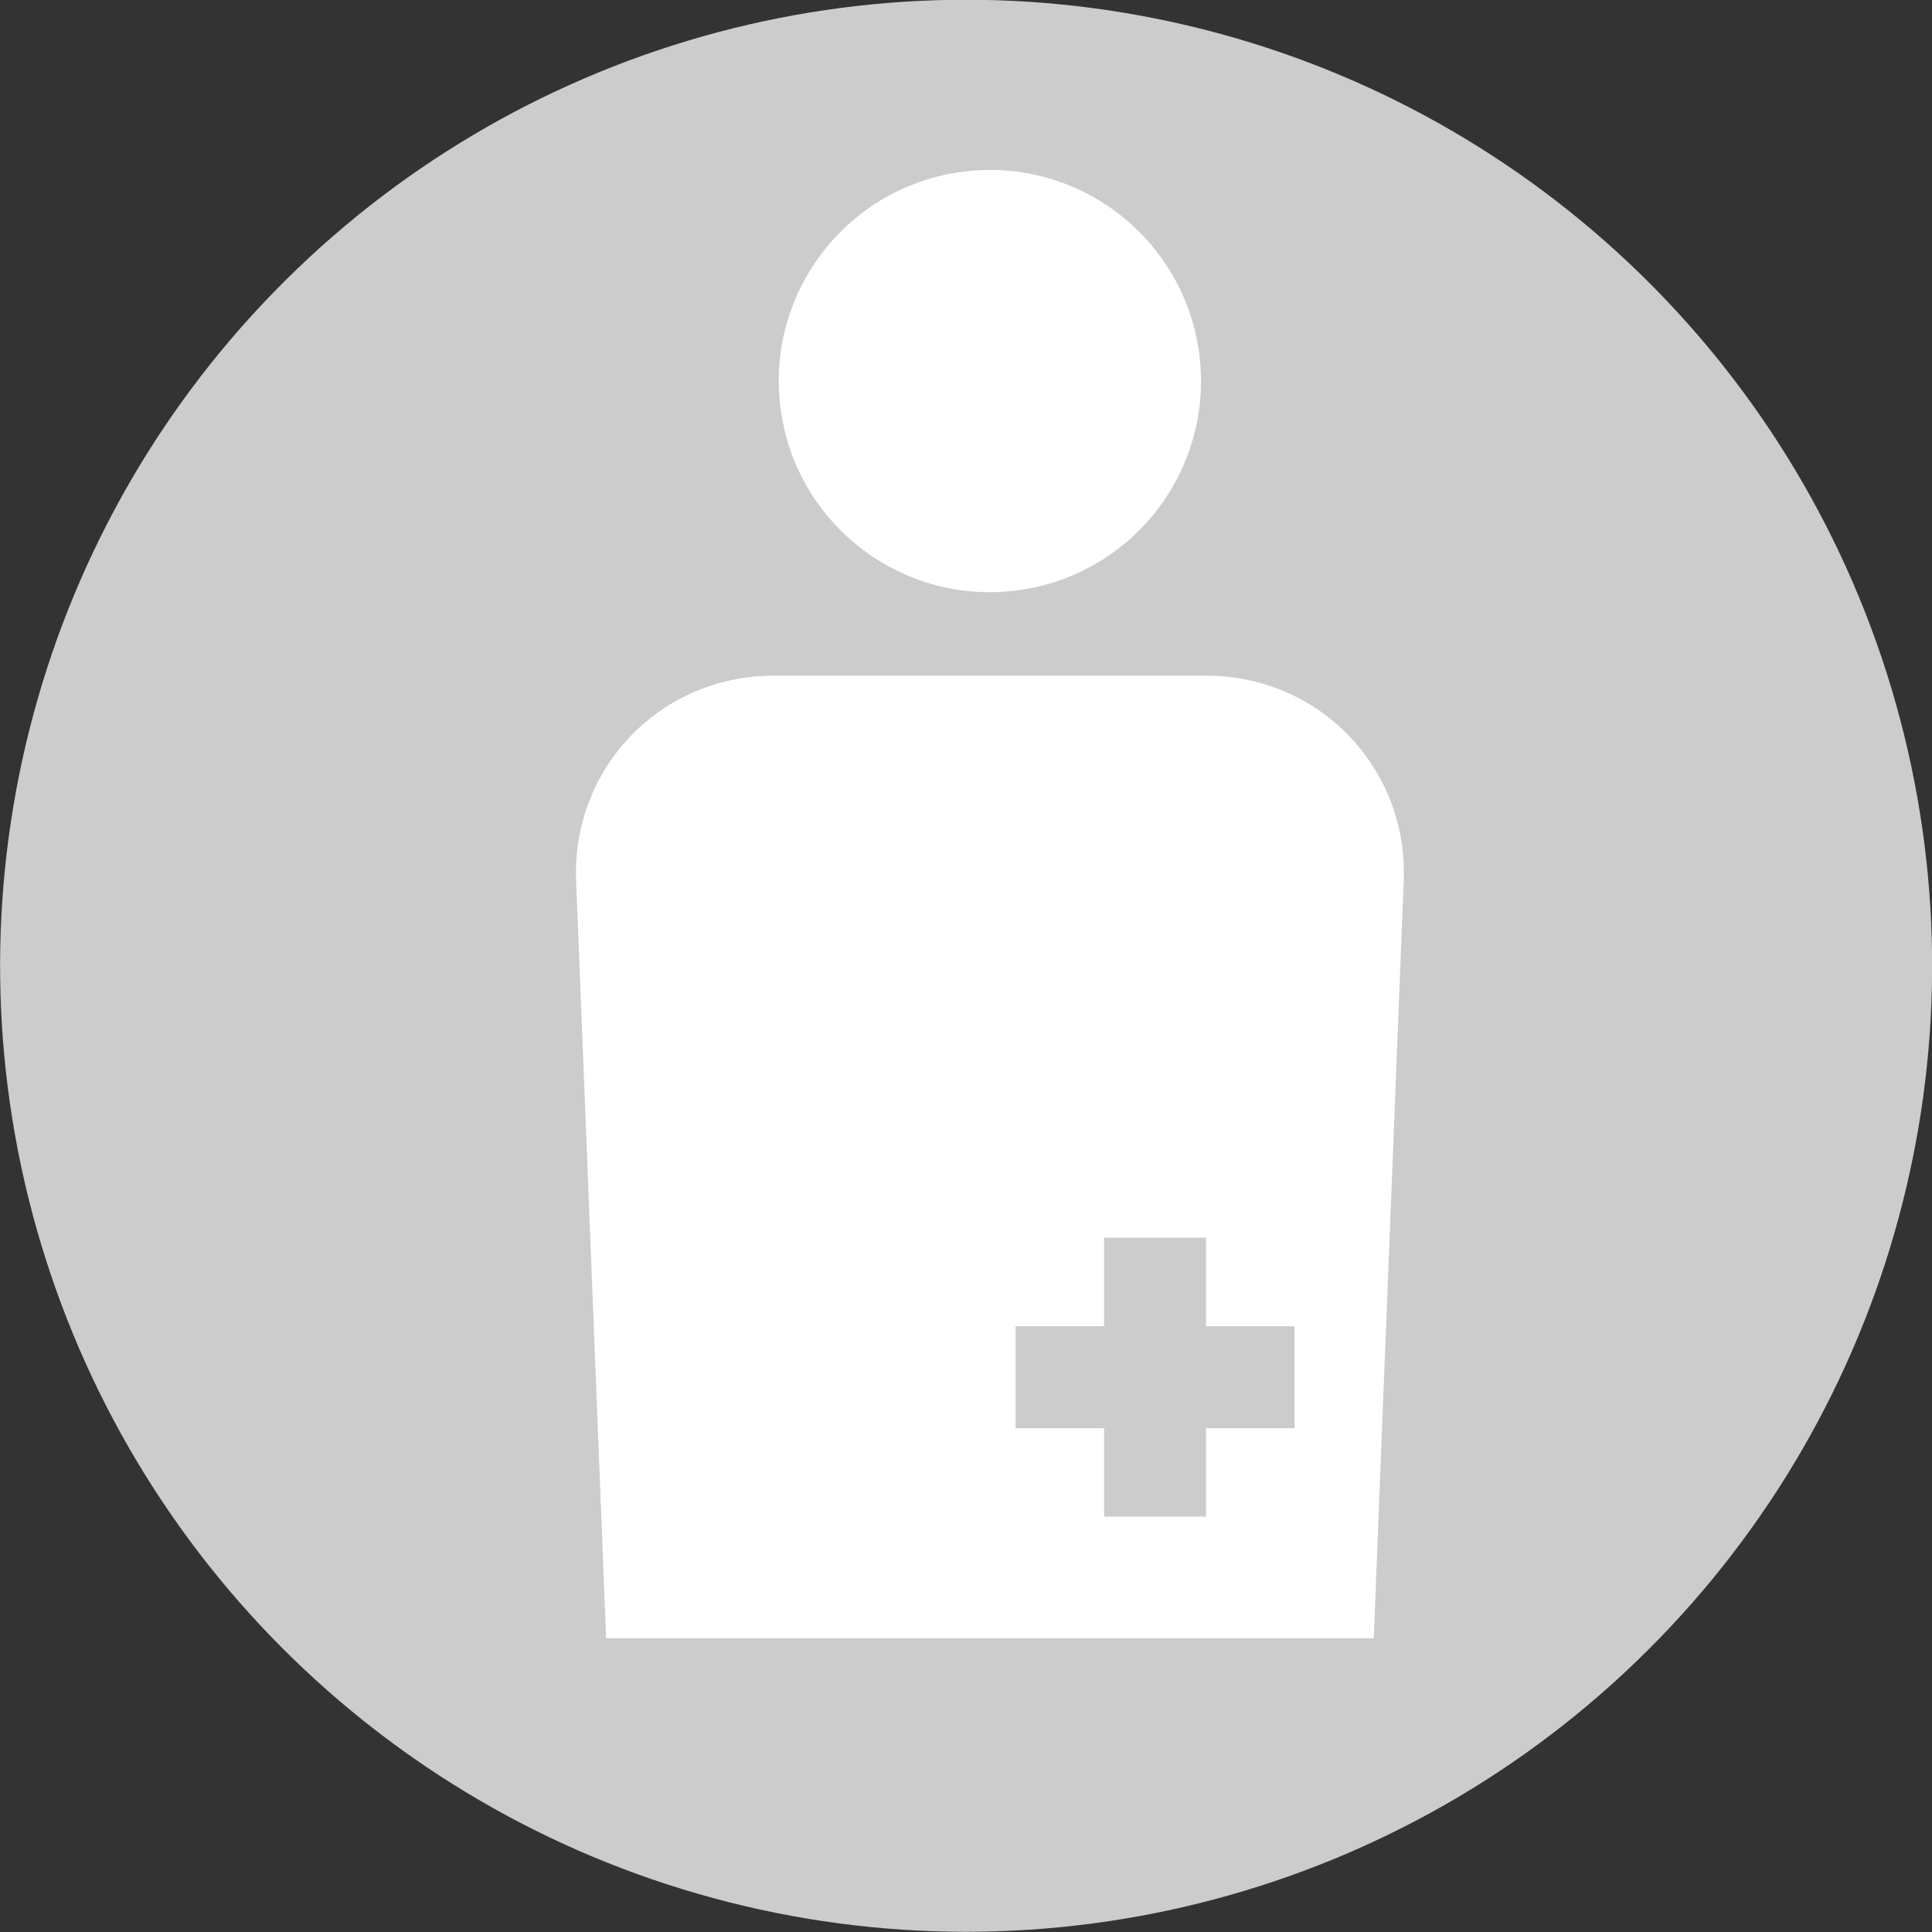
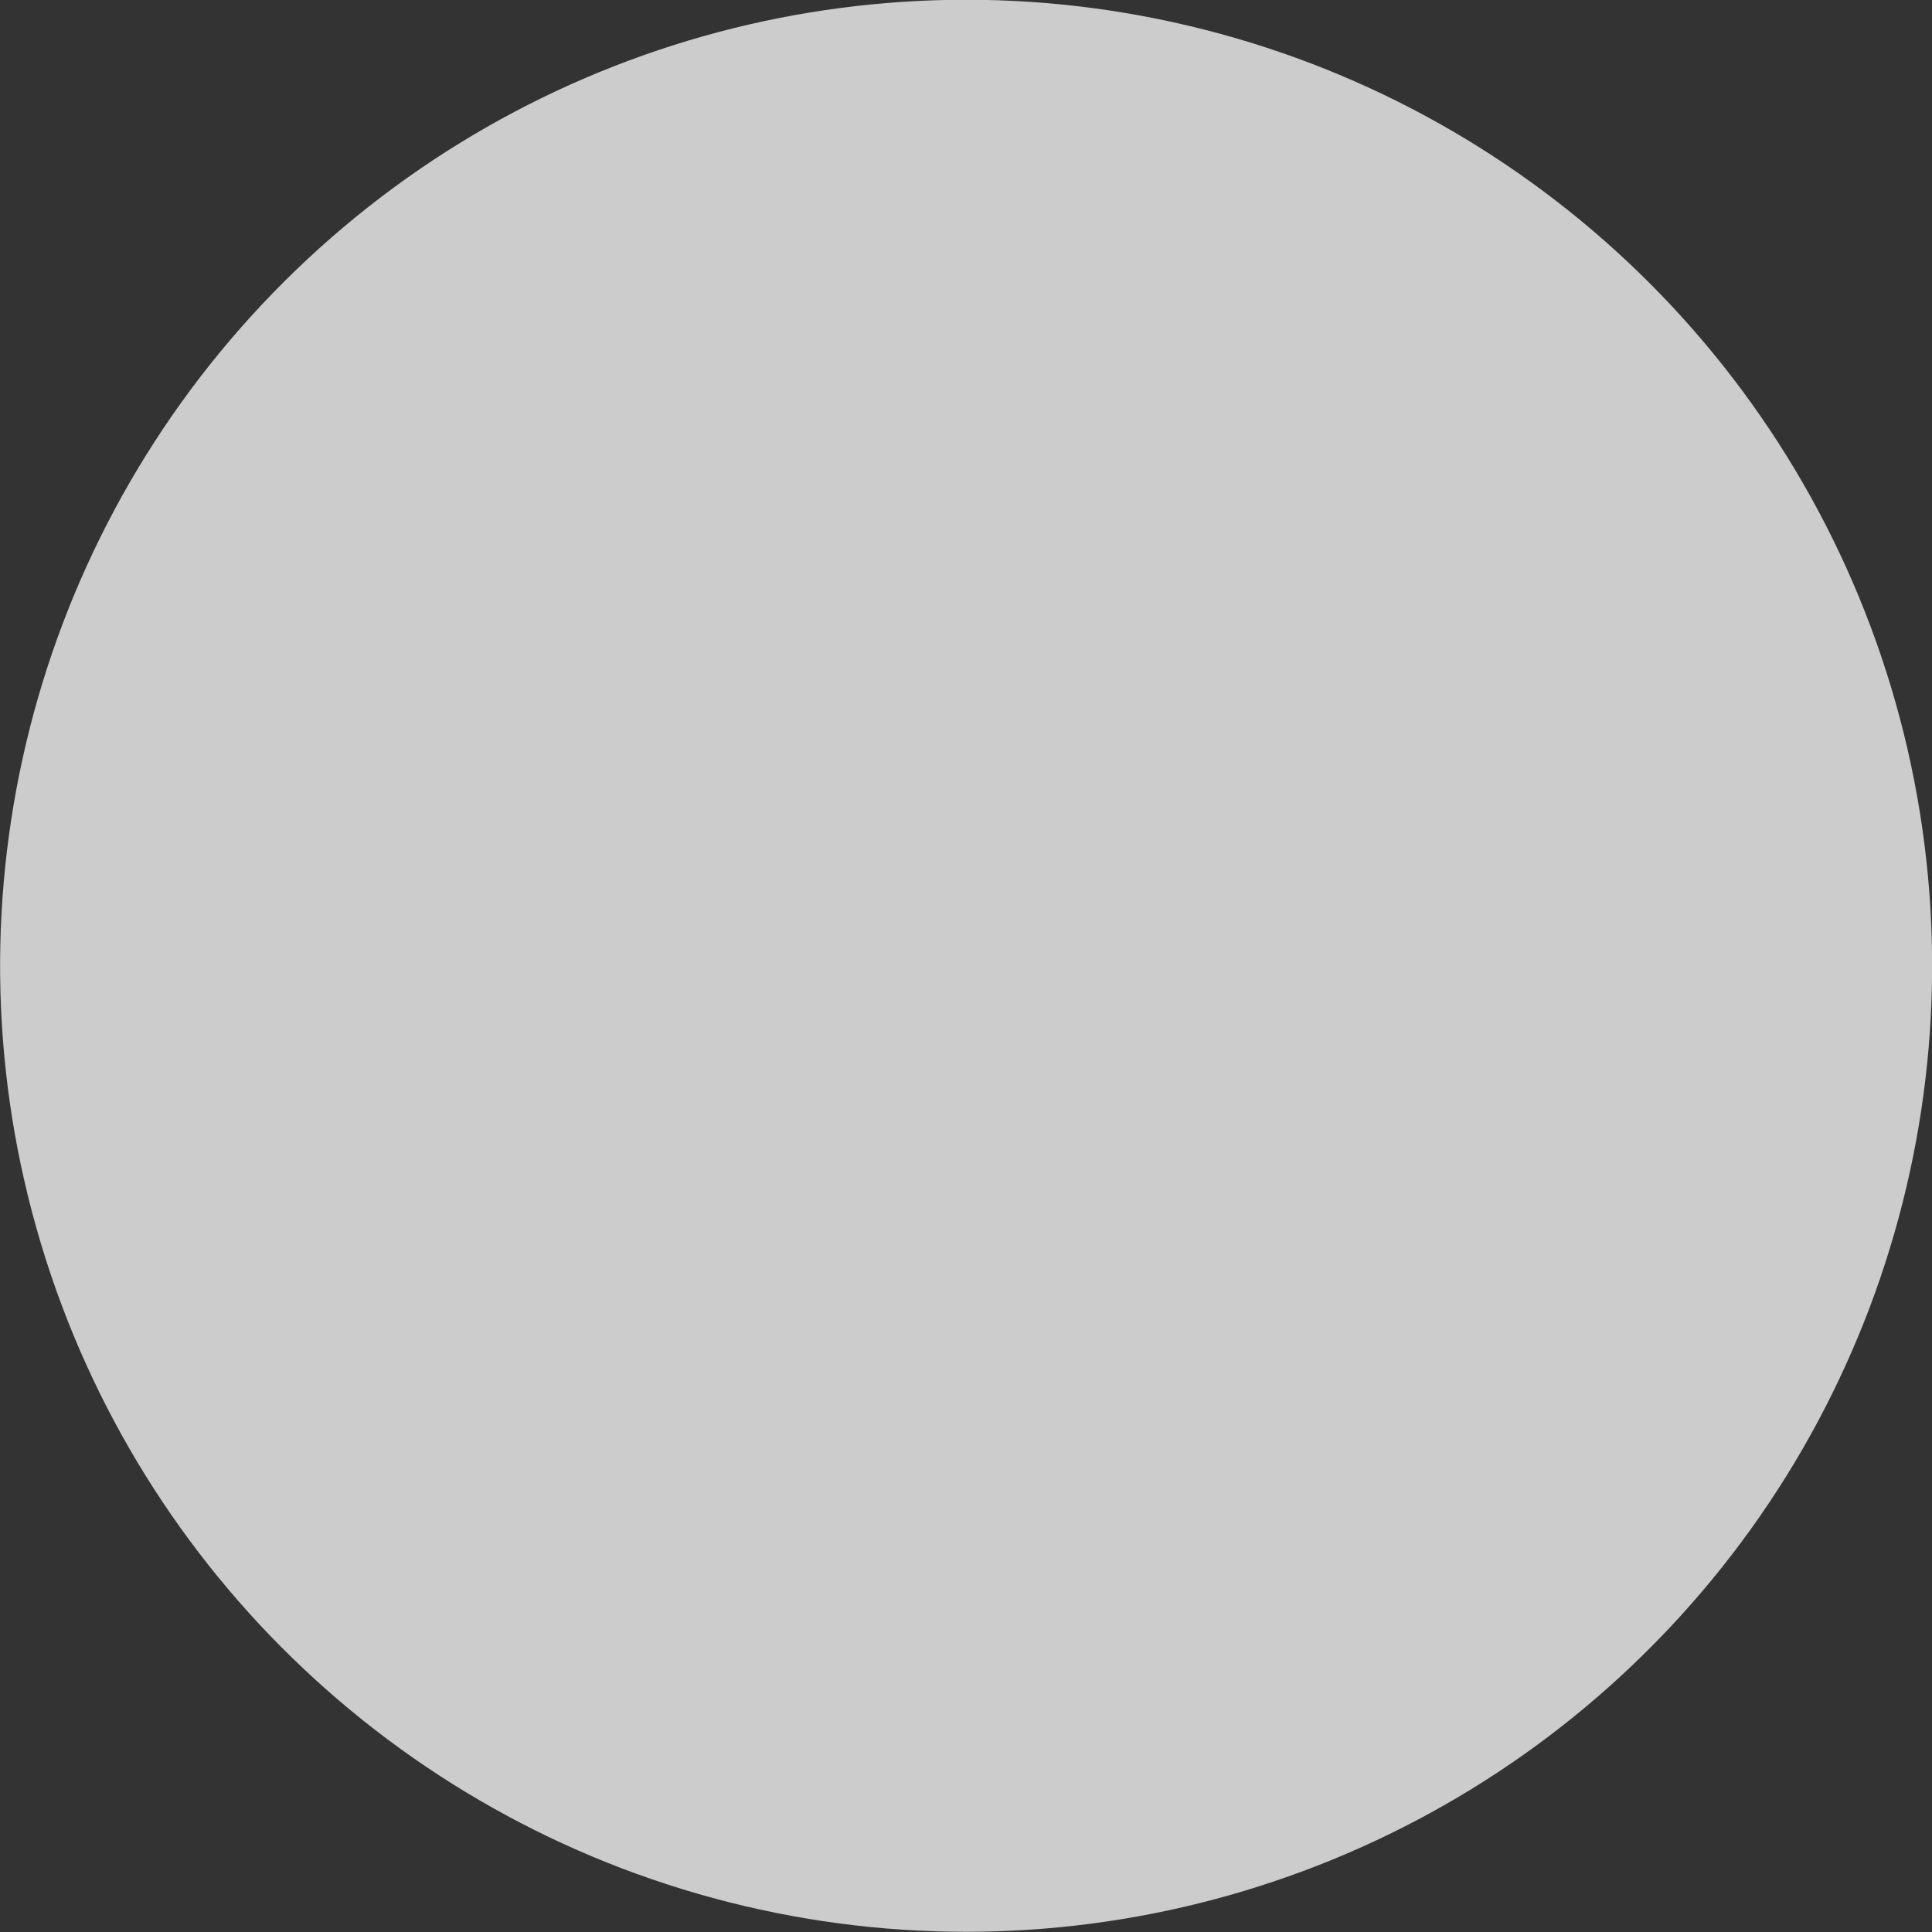
<svg xmlns="http://www.w3.org/2000/svg" id="_レイヤー_2" data-name="レイヤー 2" viewBox="0 0 56.1 56.1">
  <rect x="0" y="0" width="56.1" height="56.1" fill="#333333" stroke="none" />
  <defs>
    <style>
      .cls-1 {
        fill: #ccc;
      }

      .cls-2 {
        fill: #fff;
      }
    </style>
  </defs>
  <g id="_レイヤー_1-2" data-name="レイヤー 1">
    <circle class="cls-1" cx="28.05" cy="28.05" r="28.05" transform="translate(-5.69 48.9) rotate(-76.72)" />
    <g>
-       <circle class="cls-2" cx="28.74" cy="11.06" r="6.13" transform="translate(-1.16 3.71) rotate(-7.23)" />
-       <path class="cls-2" d="M35.02,19.62h-12.56c-3.28,0-5.86,2.68-5.73,5.96l.87,21.99h22.29l.87-21.99c.13-3.28-2.45-5.96-5.73-5.96ZM37.59,41.47h-2.57v2.57h-2.96v-2.57h-2.57v-2.96h2.57v-2.57h2.96v2.57h2.57v2.96Z" />
-     </g>
+       </g>
  </g>
</svg>